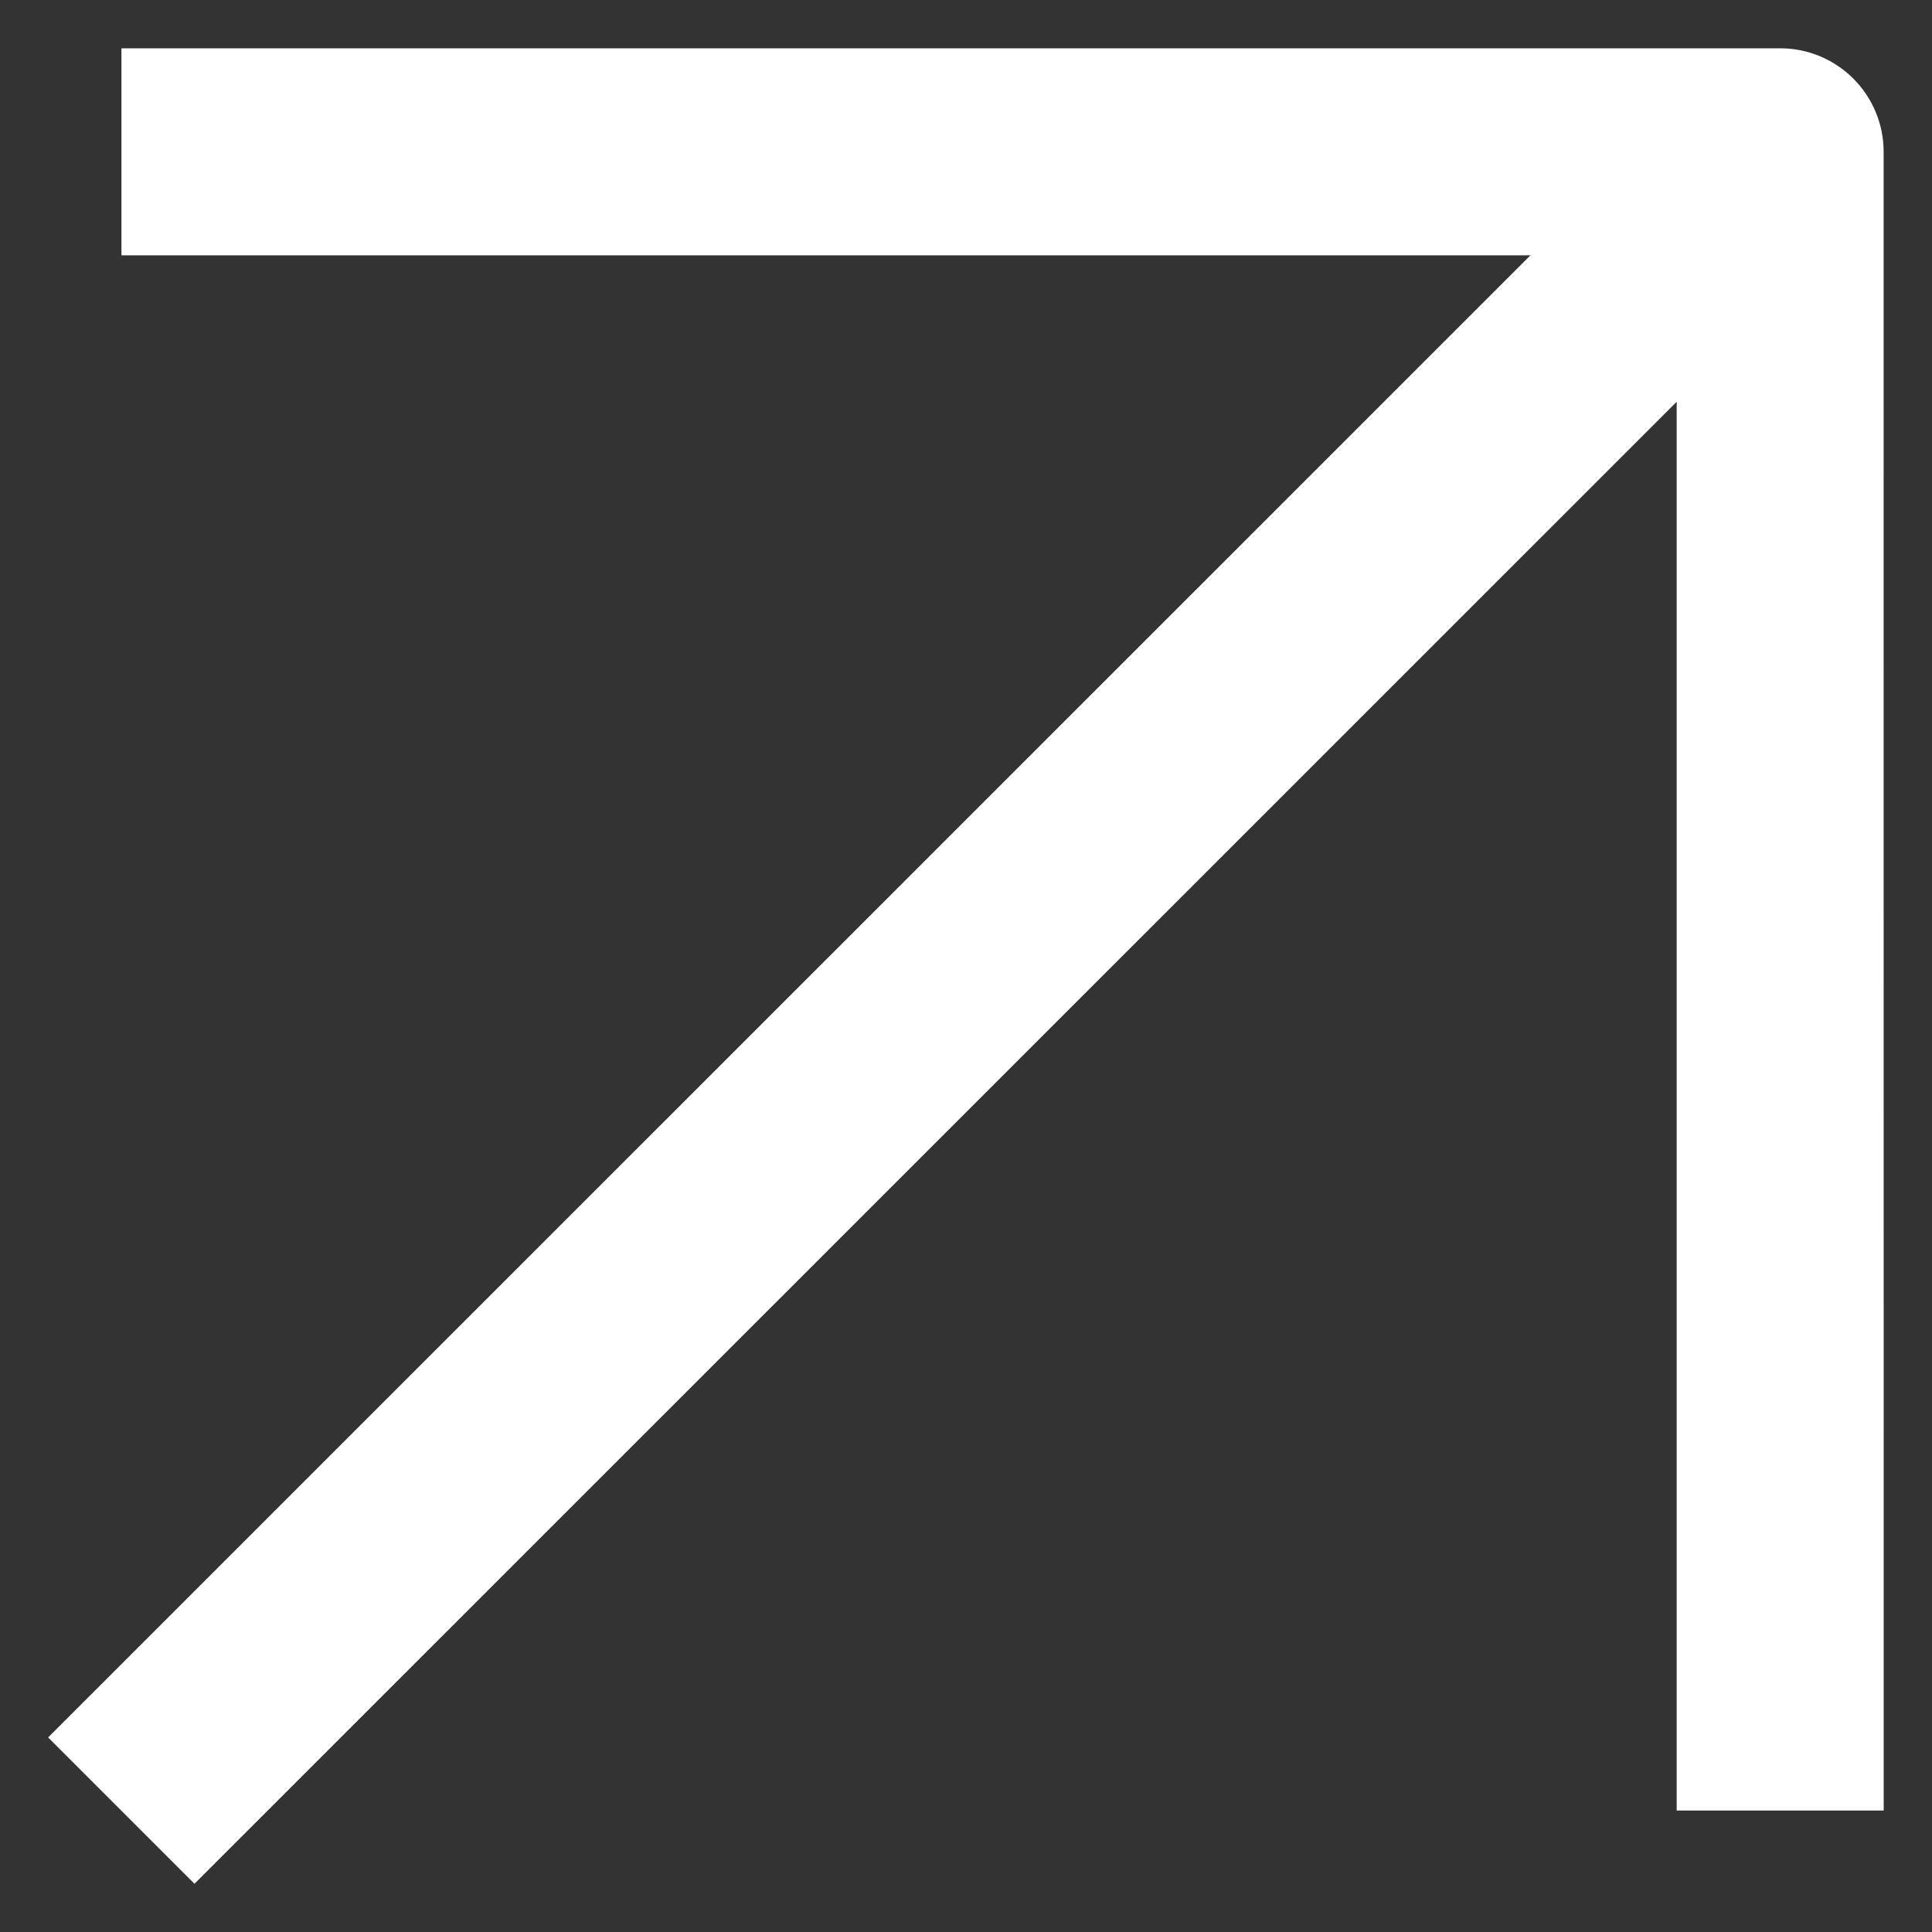
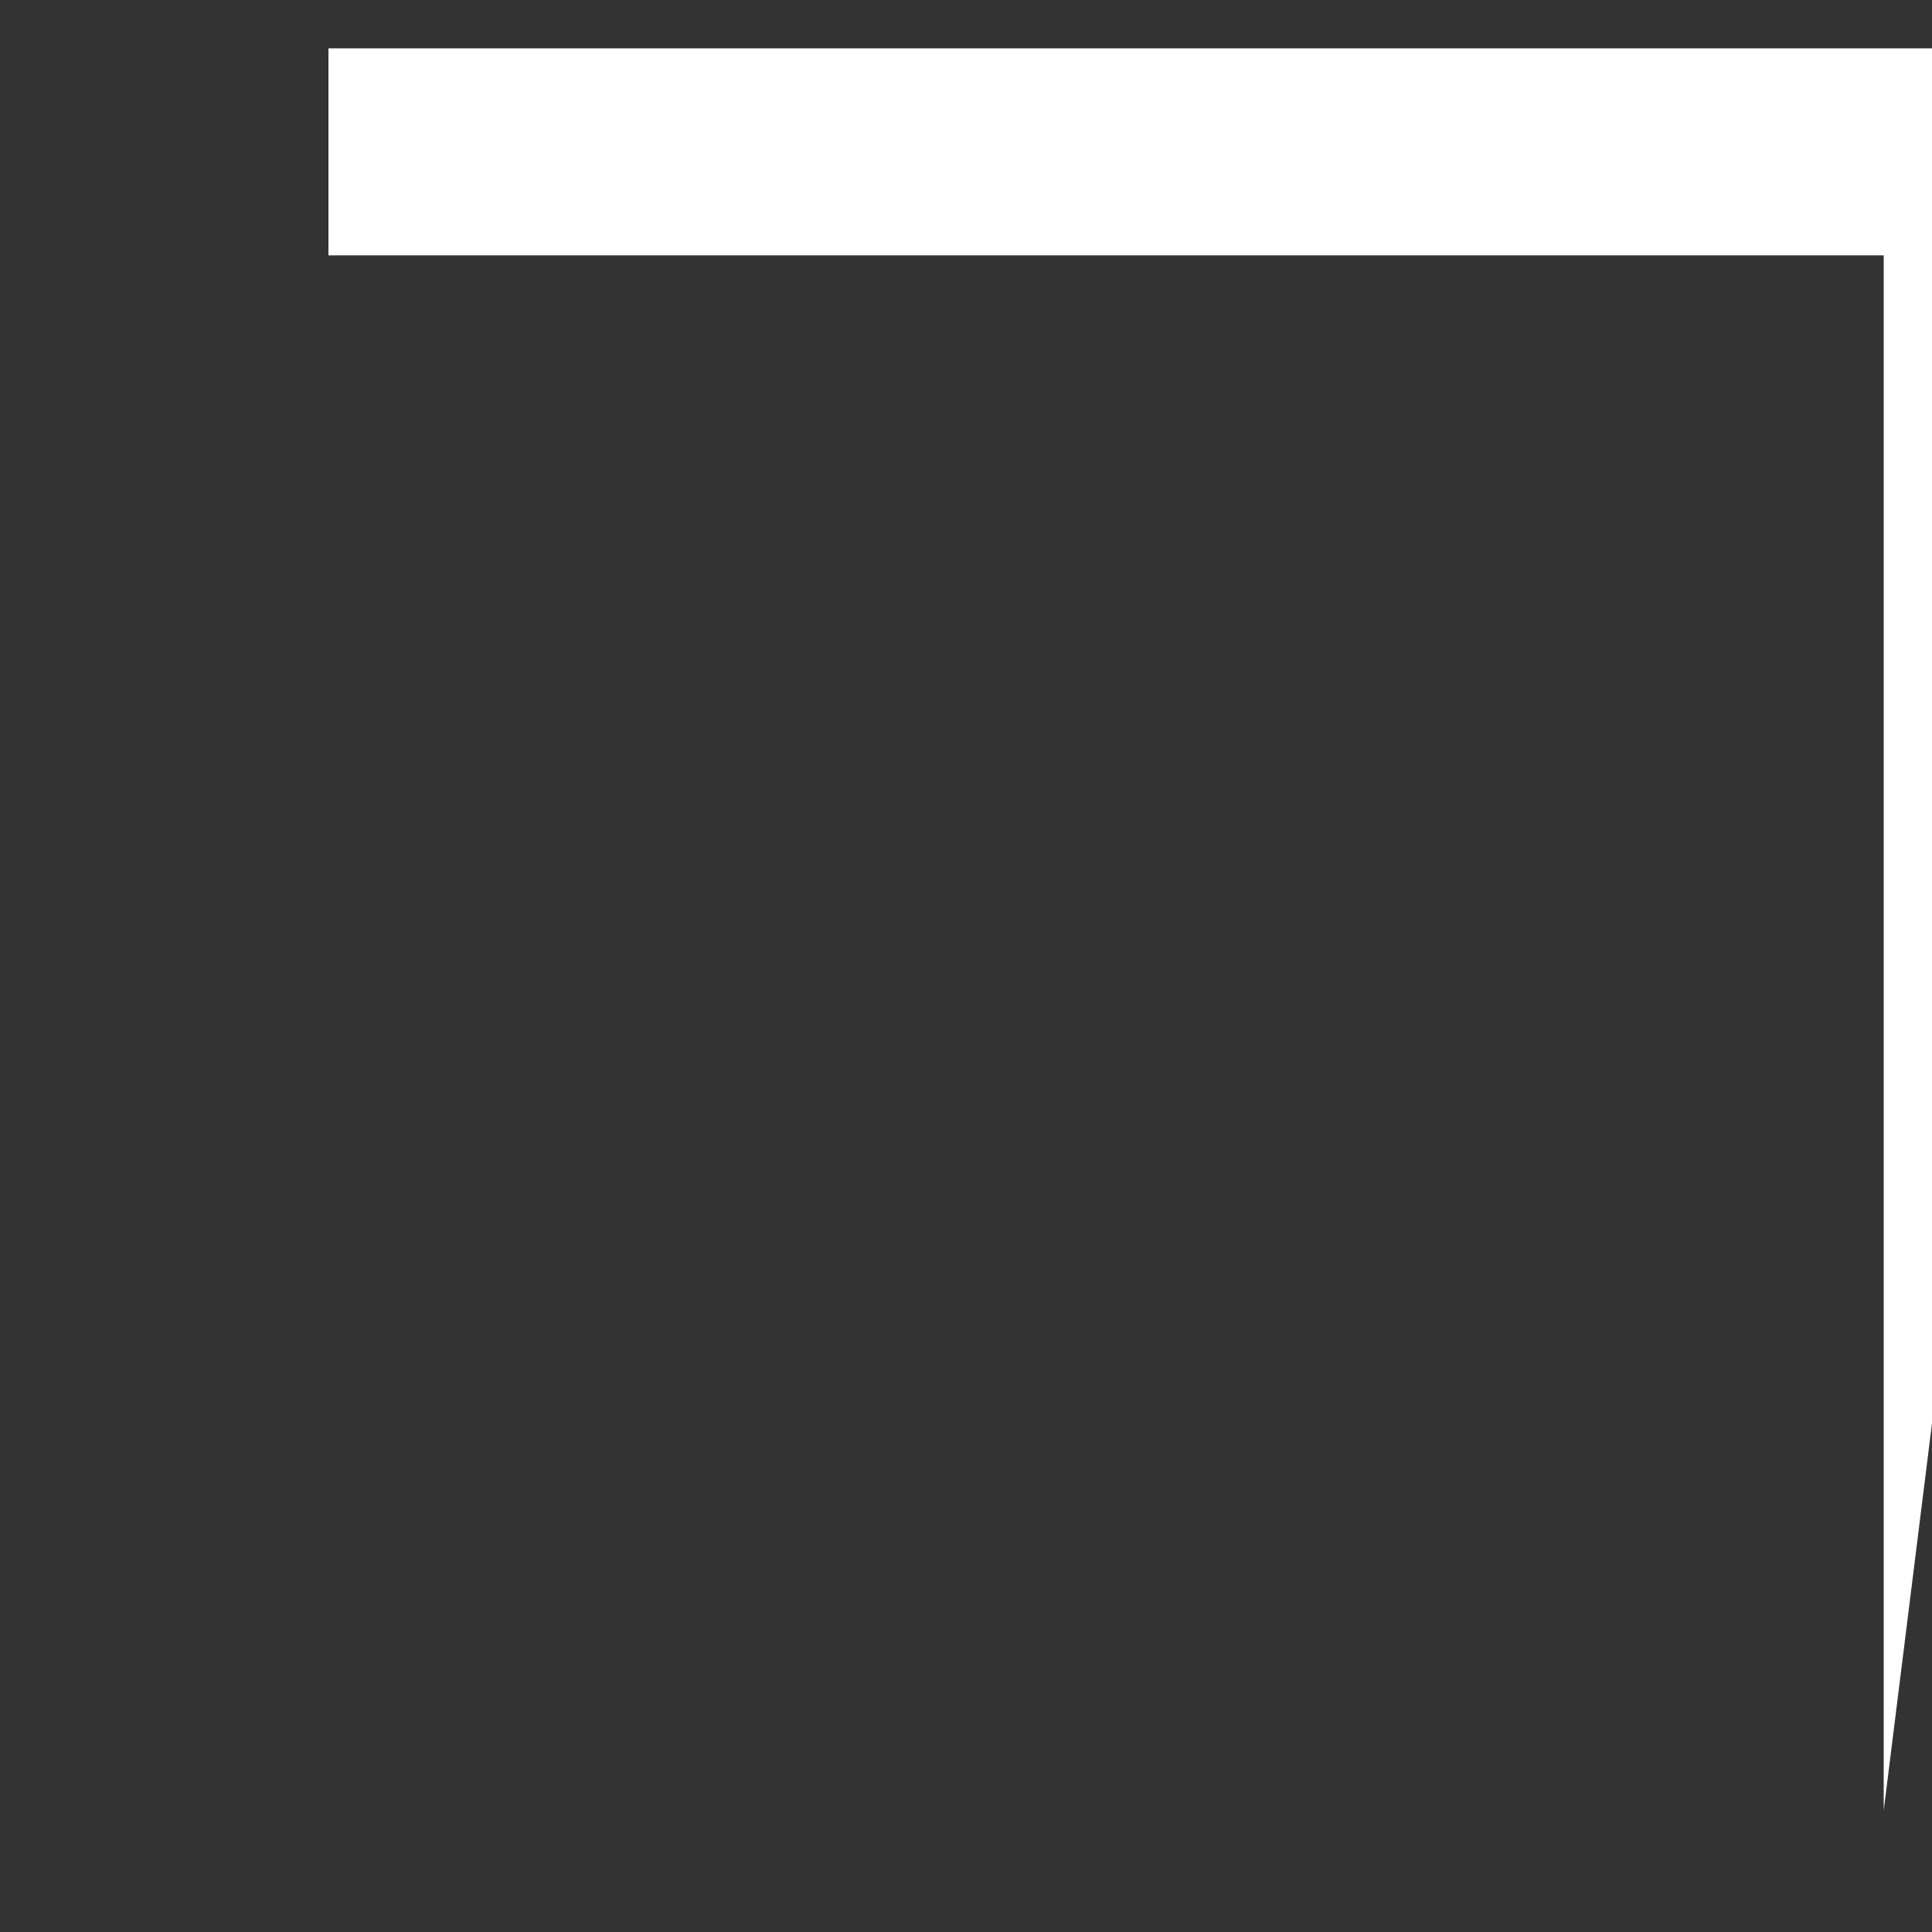
<svg xmlns="http://www.w3.org/2000/svg" fill="#FFFFFF" width="100pt" height="100pt" version="1.1" viewBox="0 0 100 100">
  <rect x="0" y="0" width="100" height="100" fill="#333333" stroke="none" />
  <g>
-     <path d="m97.5 93.711h-10.715v-80.496h-80.5v-10.715h85.855c2.957 0 5.356 2.398 5.356 5.356z" />
-     <path d="m88.359 4.074l7.574 7.574-85.867 85.855-7.574-7.574z" />
+     <path d="m97.5 93.711v-80.496h-80.5v-10.715h85.855c2.957 0 5.356 2.398 5.356 5.356z" />
  </g>
</svg>